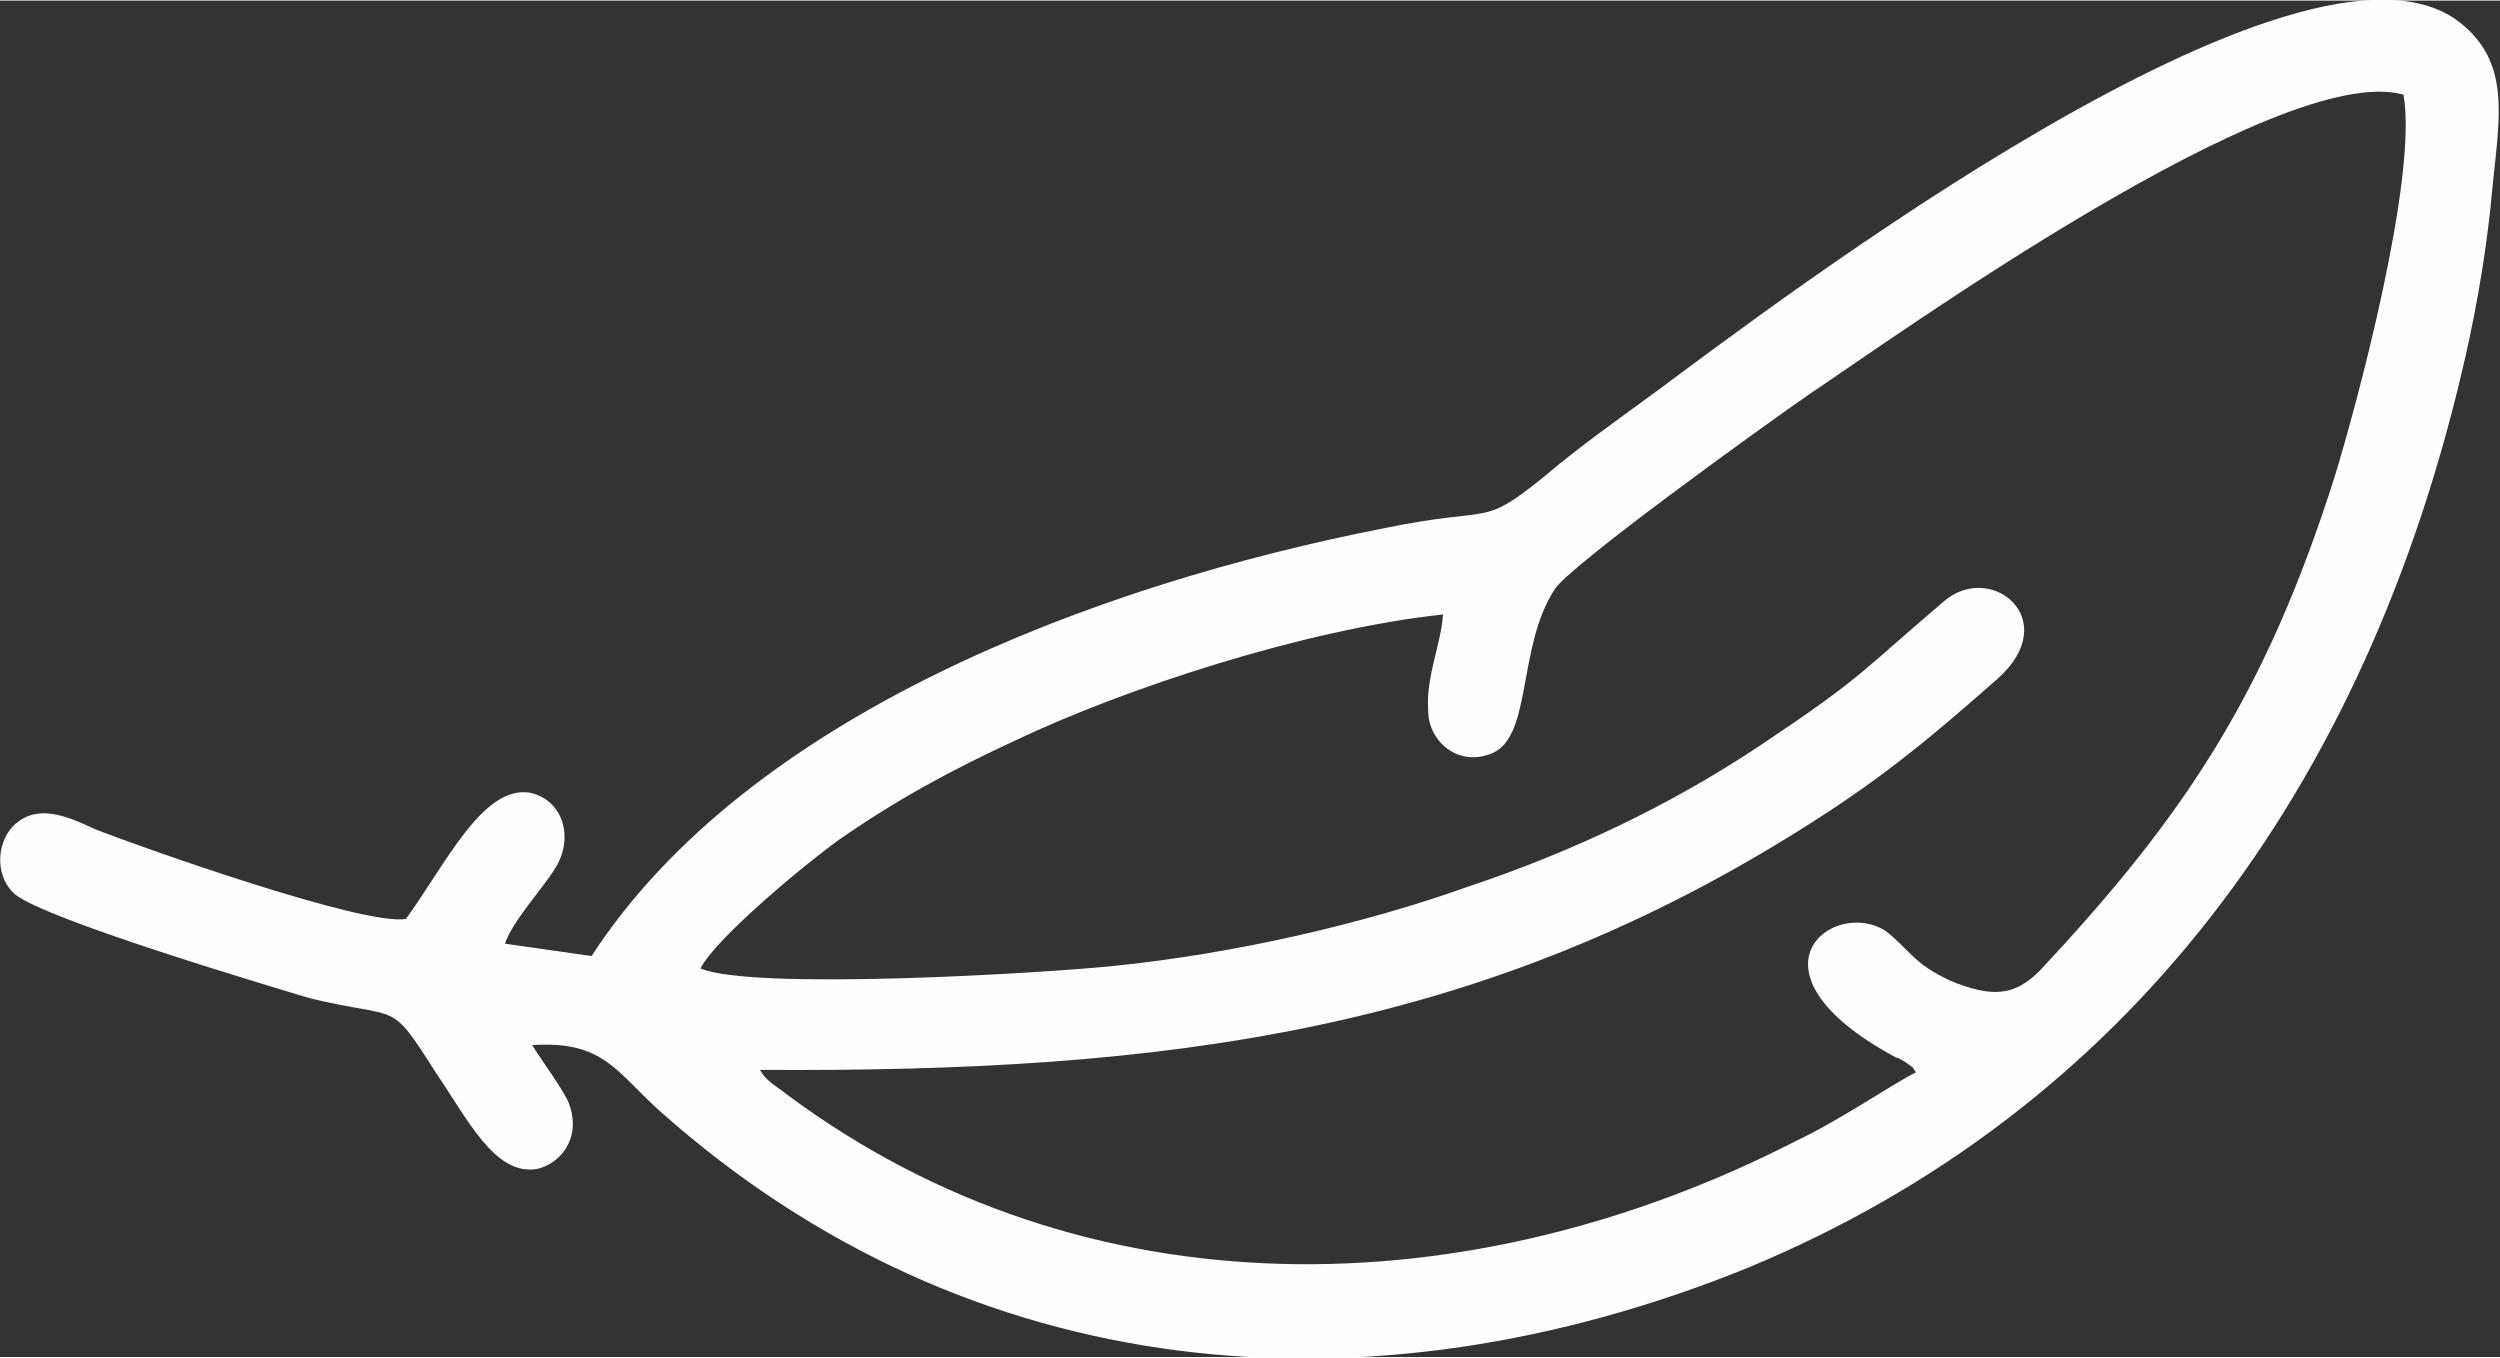
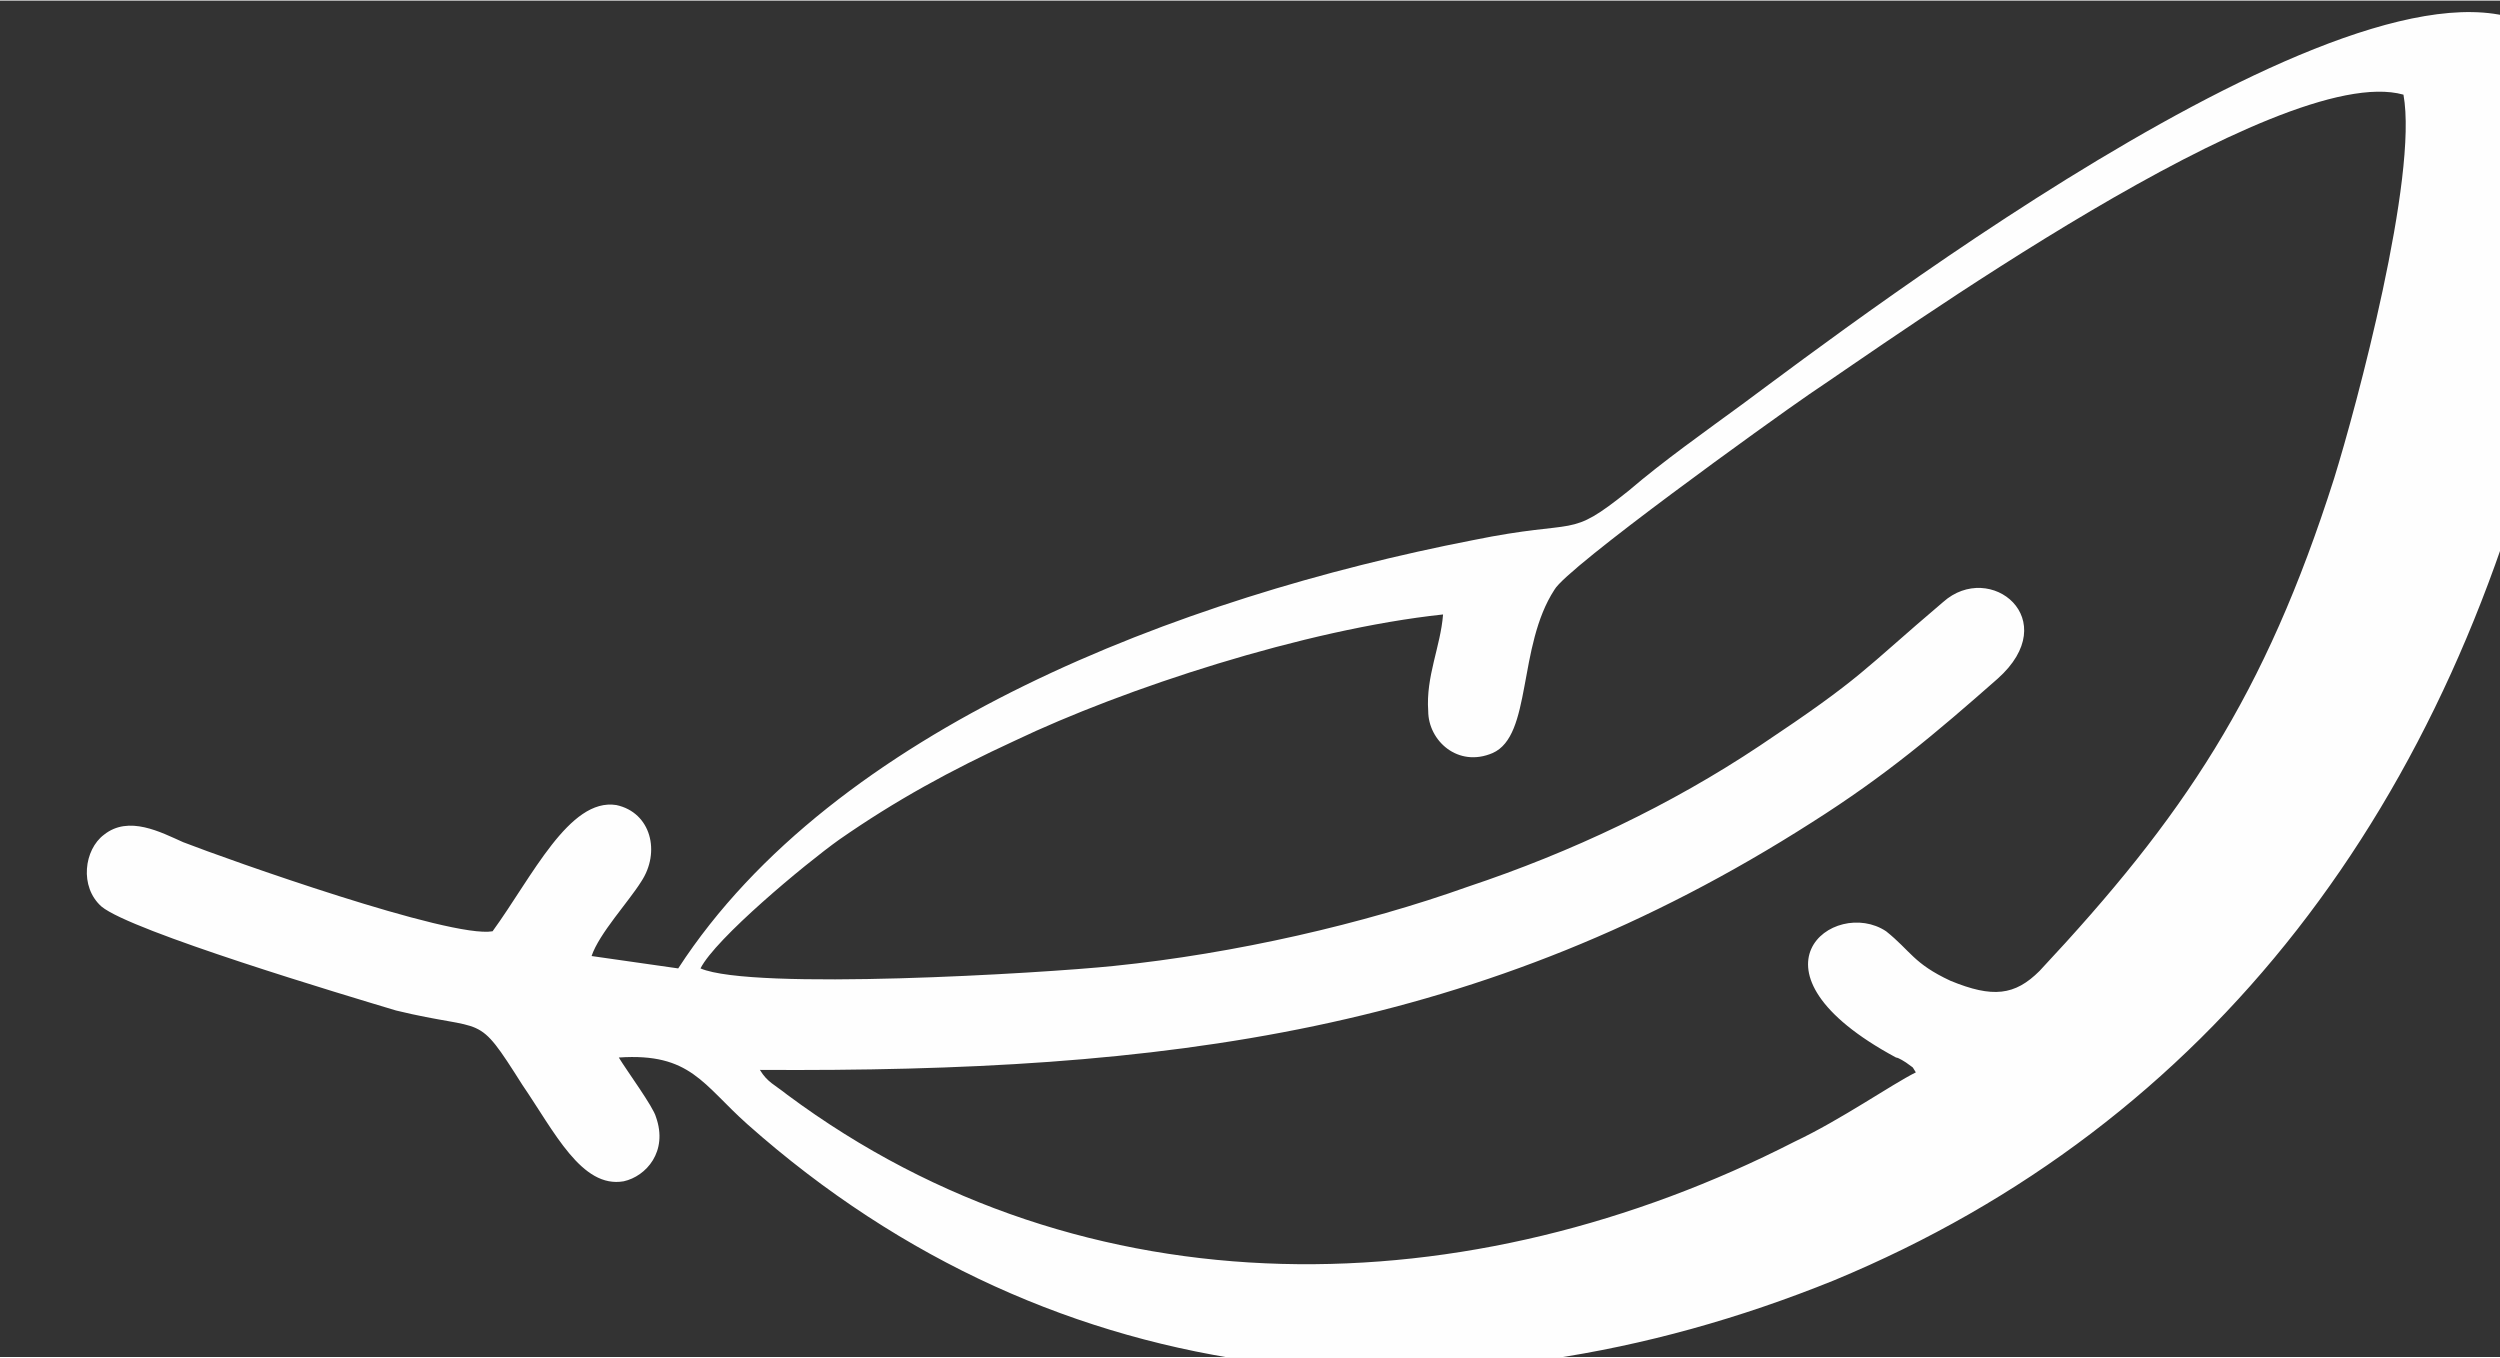
<svg xmlns="http://www.w3.org/2000/svg" xml:space="preserve" width="54.741mm" height="29.727mm" version="1.1" style="shape-rendering:geometricPrecision; text-rendering:geometricPrecision; image-rendering:optimizeQuality; fill-rule:evenodd; clip-rule:evenodd" viewBox="0 0 1010 548">
  <rect x="0" y="0" width="1010" height="548" fill="#333333" stroke="none" />
  <defs>
    <style type="text/css">
   
    .fil0 {fill:#FEFEFE}
   
  </style>
  </defs>
  <g id="Layer_x0020_1">
-     <path class="fil0" d="M774 433c-10,5 -30,19 -49,28 -131,67 -286,71 -407,-19 -5,-4 -8,-5 -11,-10 164,1 292,-15 425,-100 30,-19 50,-36 75,-58 27,-24 -3,-48 -22,-31 -33,28 -32,30 -74,58 -36,24 -76,43 -118,57 -42,15 -94,27 -143,32 -29,3 -146,10 -167,1 6,-12 42,-42 56,-52 23,-16 45,-28 71,-40 44,-21 117,-45 173,-51 -1,13 -7,25 -6,39 0,12 12,23 26,17 16,-7 10,-43 25,-66 5,-9 87,-68 103,-79 33,-22 190,-135 240,-121 6,33 -19,126 -28,155 -28,88 -61,137 -119,199 -10,10 -19,11 -36,4 -15,-7 -16,-12 -26,-20 -21,-14 -61,16 4,51 1,0 4,2 4,2 4,3 2,1 4,4zm-535 -47l-35 -5c3,-9 15,-22 20,-30 8,-12 4,-28 -10,-31 -19,-3 -34,29 -50,51 -17,3 -107,-29 -125,-36 -9,-4 -22,-11 -32,-3 -8,6 -10,21 -1,29 12,10 99,36 119,42 37,9 32,0 51,30 13,19 24,42 41,39 9,-2 18,-12 13,-26 -1,-4 -12,-19 -15,-24 29,-2 34,11 52,27 125,111 286,125 439,63 152,-63 250,-192 290,-368 5,-22 9,-46 11,-69 3,-29 7,-50 -13,-66 -63,-50 -279,115 -325,149 -15,11 -32,23 -46,35 -25,20 -19,11 -63,20 -118,23 -258,76 -321,173z" />
+     <path class="fil0" d="M774 433c-10,5 -30,19 -49,28 -131,67 -286,71 -407,-19 -5,-4 -8,-5 -11,-10 164,1 292,-15 425,-100 30,-19 50,-36 75,-58 27,-24 -3,-48 -22,-31 -33,28 -32,30 -74,58 -36,24 -76,43 -118,57 -42,15 -94,27 -143,32 -29,3 -146,10 -167,1 6,-12 42,-42 56,-52 23,-16 45,-28 71,-40 44,-21 117,-45 173,-51 -1,13 -7,25 -6,39 0,12 12,23 26,17 16,-7 10,-43 25,-66 5,-9 87,-68 103,-79 33,-22 190,-135 240,-121 6,33 -19,126 -28,155 -28,88 -61,137 -119,199 -10,10 -19,11 -36,4 -15,-7 -16,-12 -26,-20 -21,-14 -61,16 4,51 1,0 4,2 4,2 4,3 2,1 4,4zm-535 -47c3,-9 15,-22 20,-30 8,-12 4,-28 -10,-31 -19,-3 -34,29 -50,51 -17,3 -107,-29 -125,-36 -9,-4 -22,-11 -32,-3 -8,6 -10,21 -1,29 12,10 99,36 119,42 37,9 32,0 51,30 13,19 24,42 41,39 9,-2 18,-12 13,-26 -1,-4 -12,-19 -15,-24 29,-2 34,11 52,27 125,111 286,125 439,63 152,-63 250,-192 290,-368 5,-22 9,-46 11,-69 3,-29 7,-50 -13,-66 -63,-50 -279,115 -325,149 -15,11 -32,23 -46,35 -25,20 -19,11 -63,20 -118,23 -258,76 -321,173z" />
  </g>
</svg>